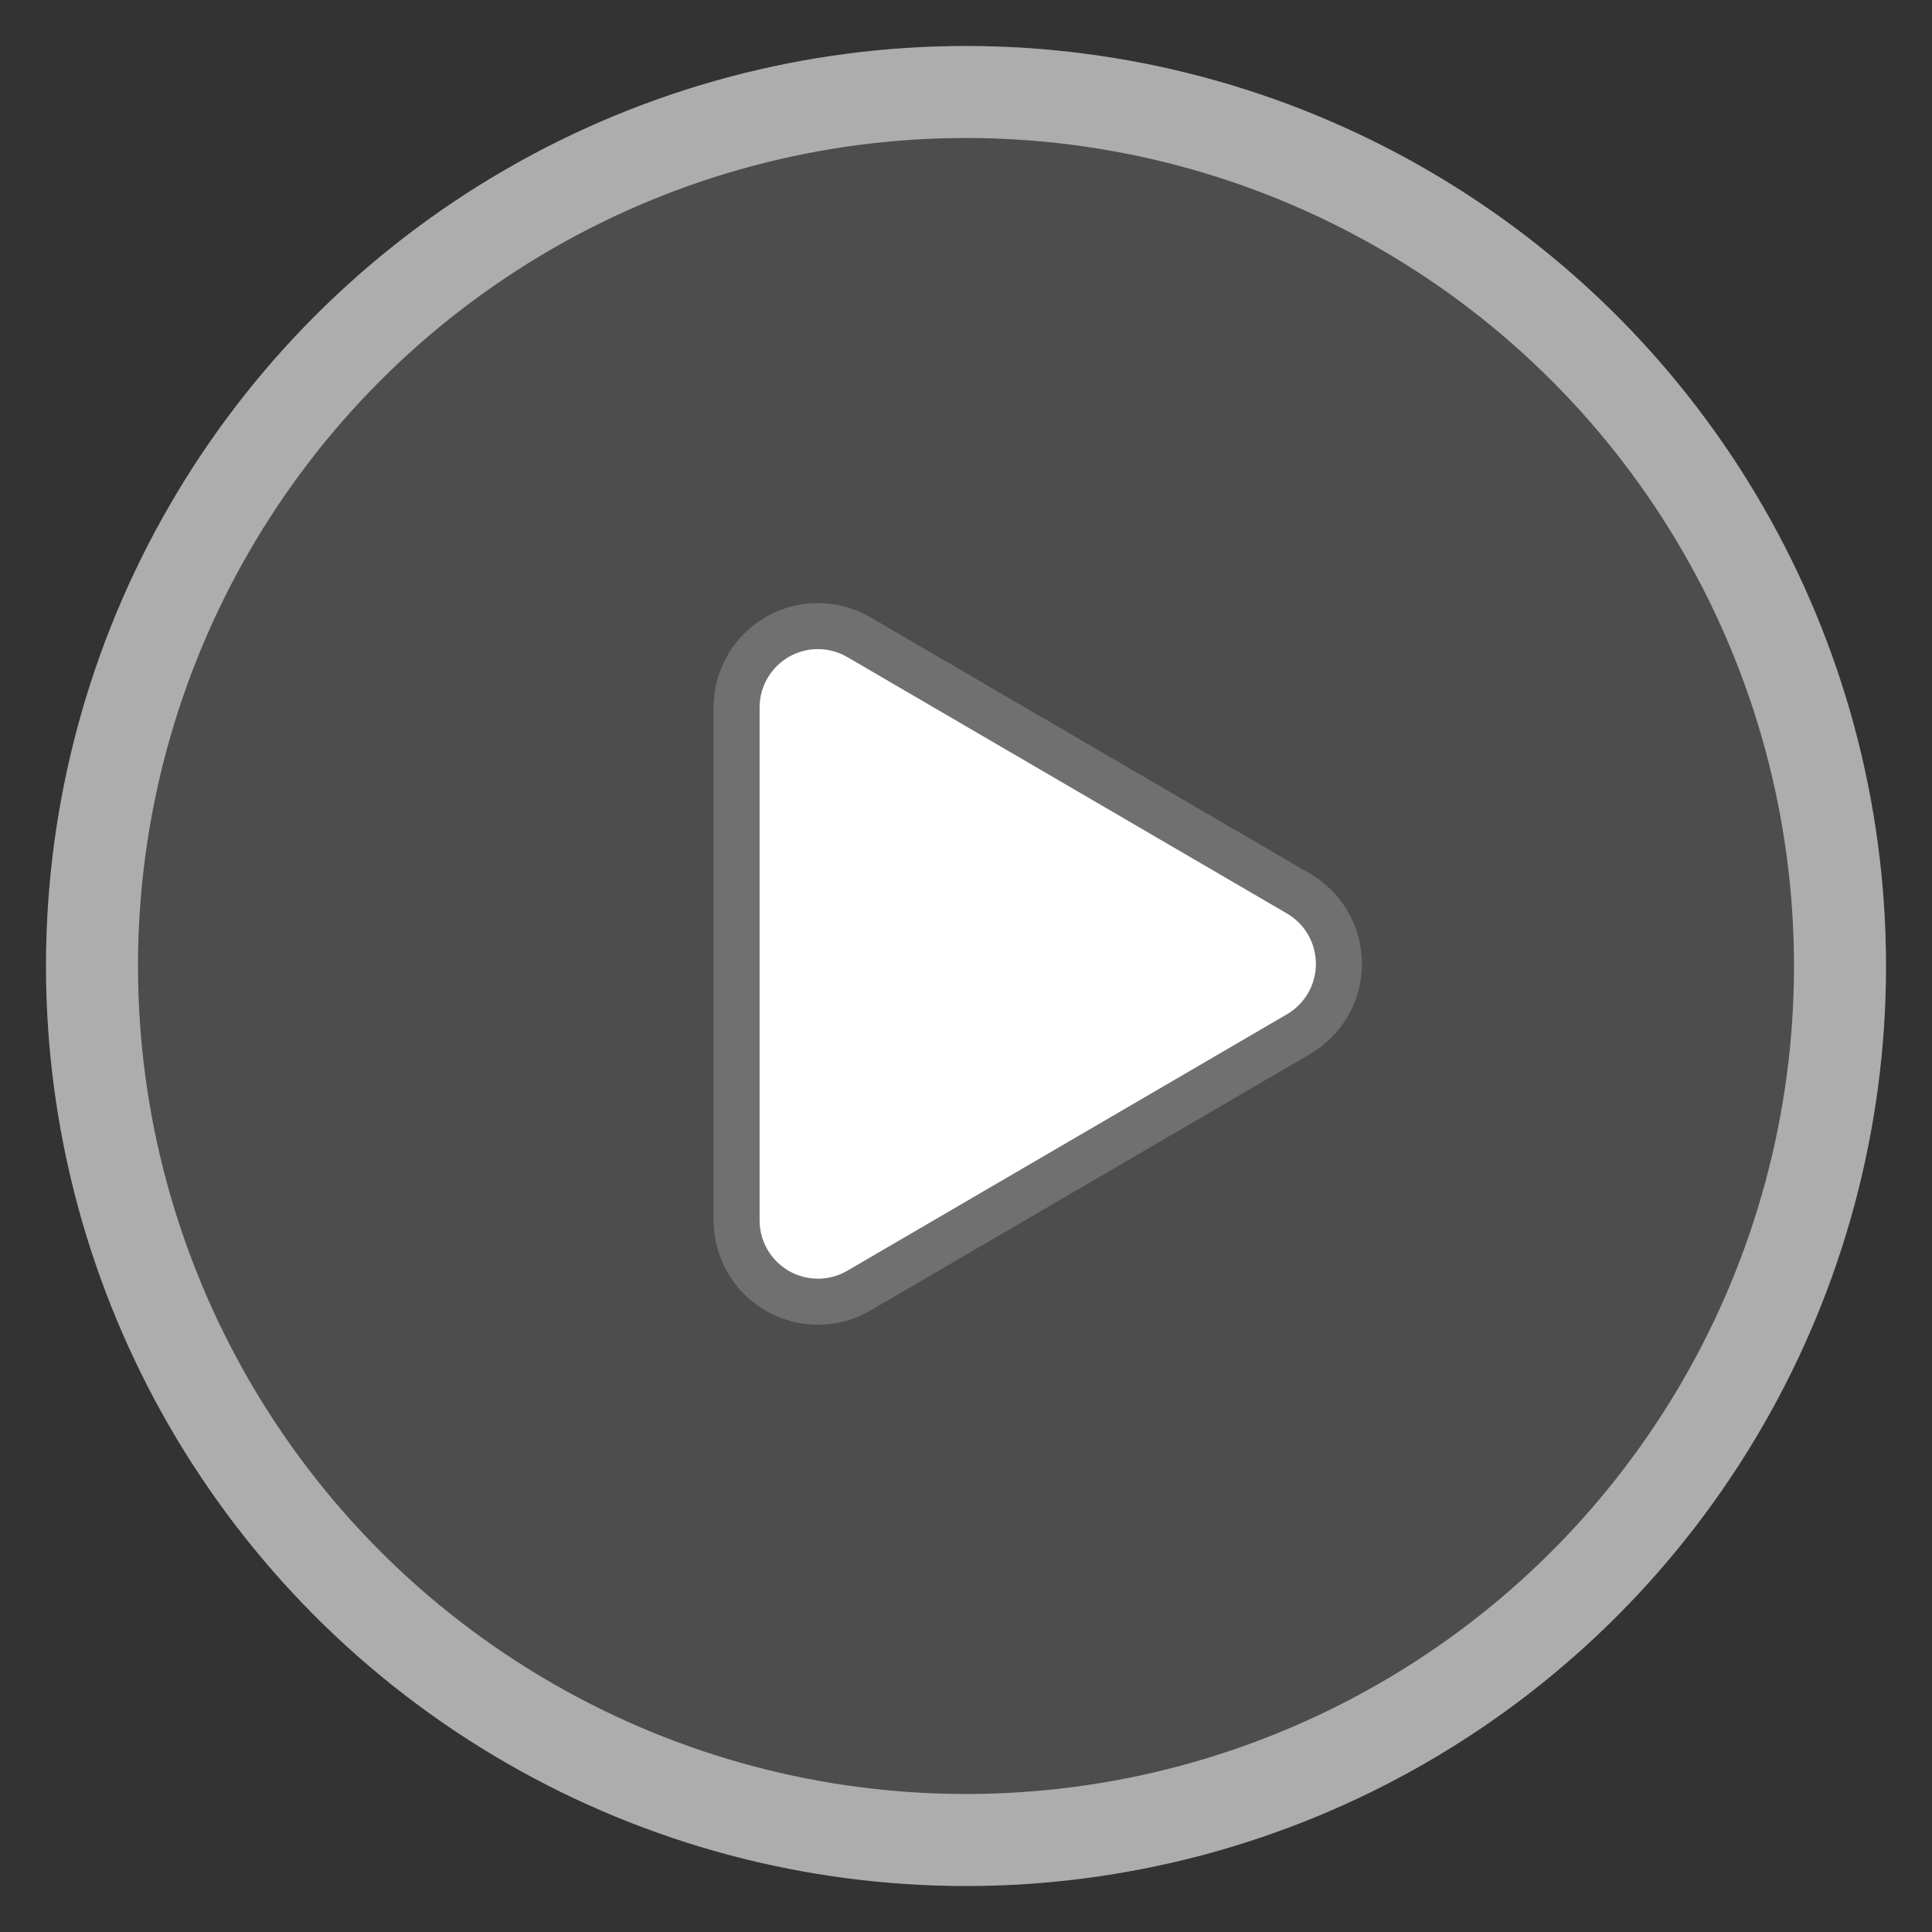
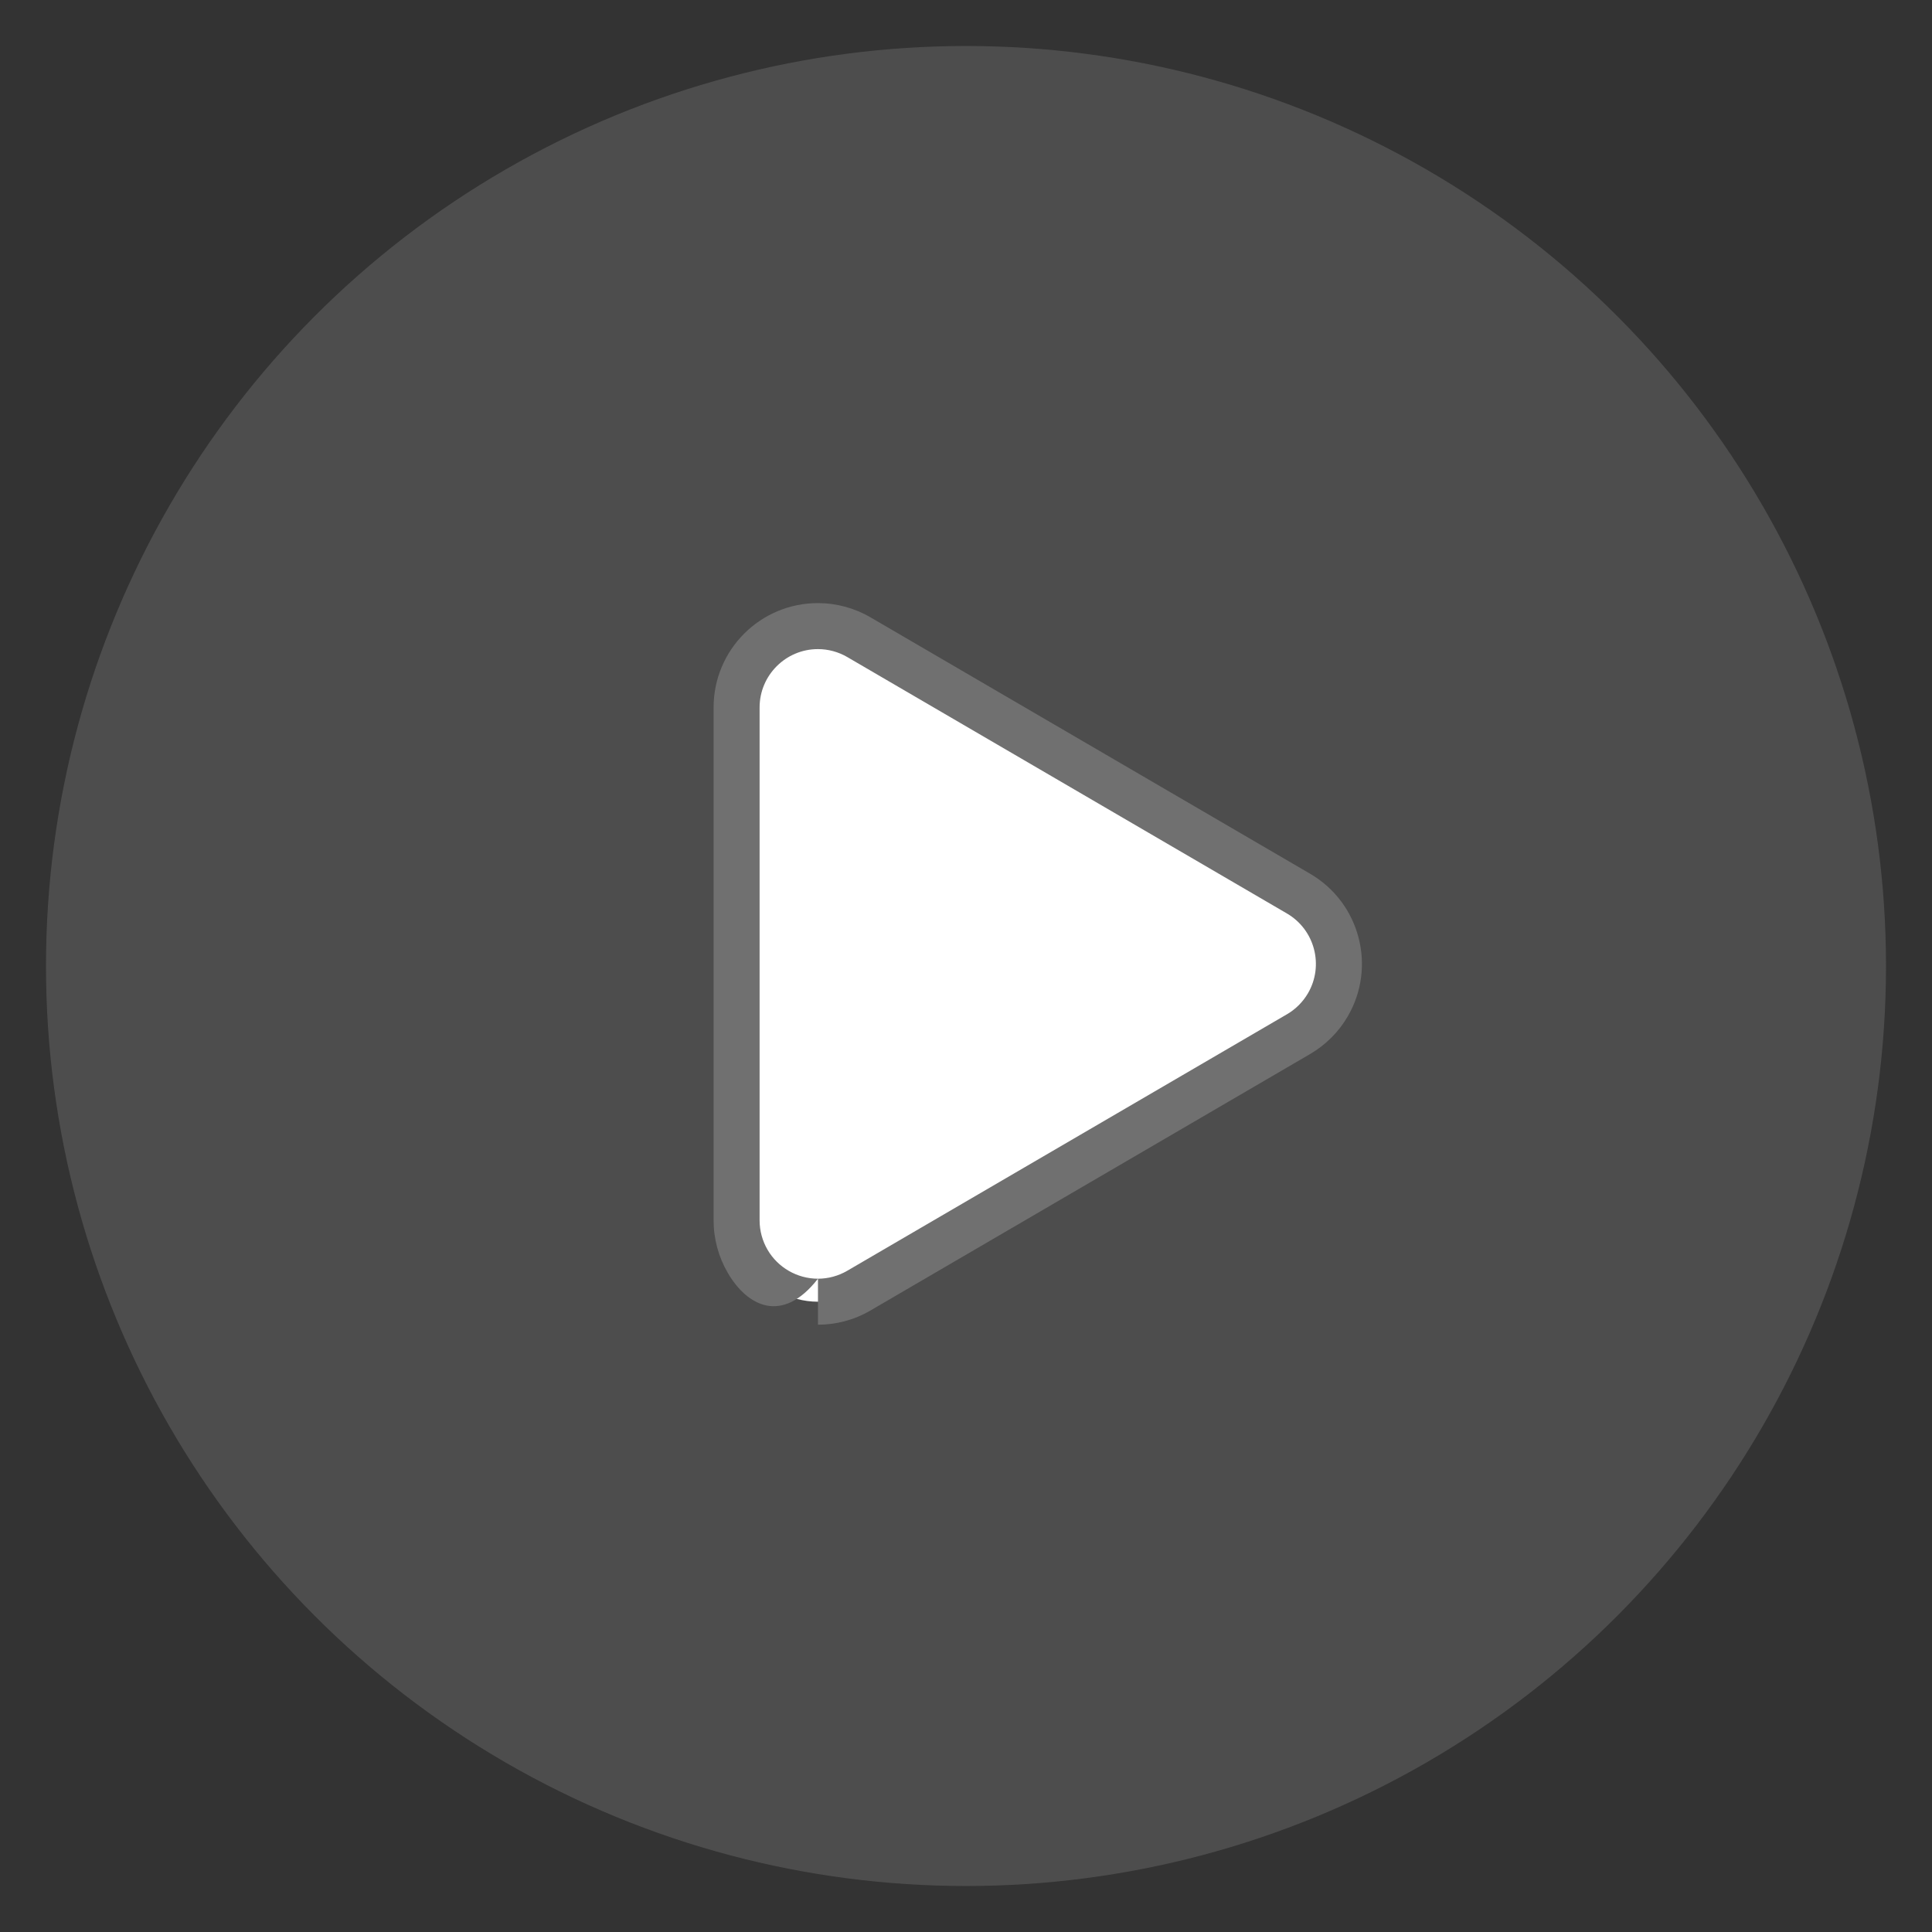
<svg xmlns="http://www.w3.org/2000/svg" width="42" height="42" viewBox="0 0 42 42">
  <rect x="0" y="0" width="42" height="42" fill="#333333" stroke="none" />
  <g id="组_47502" data-name="组 47502" transform="translate(164.707 -314.626)">
    <g id="椭圆_610" data-name="椭圆 610" transform="translate(-163.707 315.626)" fill="#5f5f5f" stroke="#fff" stroke-width="2" opacity="0.6">
      <circle cx="20" cy="20" r="20" stroke="none" />
-       <circle cx="20" cy="20" r="19" fill="none" />
    </g>
    <g id="编组" transform="translate(-149.194 327.737)">
      <g id="多边形备份" transform="translate(139.138 -336.791)" fill="#fff">
        <path d="M -136.869 351.978 C -137.496 351.978 -138.081 351.642 -138.397 351.101 C -138.555 350.831 -138.638 350.523 -138.638 350.21 L -138.638 339.059 C -138.638 338.084 -137.845 337.291 -136.87 337.291 C -136.557 337.291 -136.25 337.374 -135.98 337.532 L -126.421 343.107 C -125.579 343.599 -125.294 344.683 -125.785 345.525 C -125.938 345.788 -126.158 346.007 -126.421 346.161 L -135.98 351.737 C -136.251 351.895 -136.558 351.978 -136.869 351.978 Z" stroke="none" />
-         <path d="M -136.869 351.478 C -136.646 351.478 -136.426 351.418 -136.232 351.305 L -126.673 345.729 C -126.484 345.619 -126.327 345.461 -126.217 345.273 C -125.865 344.669 -126.069 343.892 -126.673 343.539 L -136.233 337.963 C -136.426 337.851 -136.646 337.791 -136.87 337.791 C -137.569 337.791 -138.138 338.36 -138.138 339.059 L -138.138 350.21 C -138.138 350.434 -138.078 350.655 -137.965 350.849 C -137.739 351.237 -137.319 351.478 -136.869 351.478 M -136.869 352.478 C -137.649 352.478 -138.408 352.075 -138.829 351.352 C -139.031 351.006 -139.138 350.612 -139.138 350.21 L -139.138 339.059 C -139.138 337.806 -138.123 336.791 -136.87 336.791 C -136.469 336.791 -136.074 336.898 -135.728 337.1 L -126.169 342.675 C -125.087 343.307 -124.722 344.695 -125.353 345.777 C -125.55 346.115 -125.832 346.396 -126.169 346.593 L -135.728 352.169 C -136.087 352.379 -136.481 352.478 -136.869 352.478 Z" stroke="none" fill="#707070" />
+         <path d="M -136.869 351.478 C -136.646 351.478 -136.426 351.418 -136.232 351.305 L -126.673 345.729 C -126.484 345.619 -126.327 345.461 -126.217 345.273 C -125.865 344.669 -126.069 343.892 -126.673 343.539 L -136.233 337.963 C -136.426 337.851 -136.646 337.791 -136.87 337.791 C -137.569 337.791 -138.138 338.36 -138.138 339.059 L -138.138 350.21 C -138.138 350.434 -138.078 350.655 -137.965 350.849 C -137.739 351.237 -137.319 351.478 -136.869 351.478 C -137.649 352.478 -138.408 352.075 -138.829 351.352 C -139.031 351.006 -139.138 350.612 -139.138 350.21 L -139.138 339.059 C -139.138 337.806 -138.123 336.791 -136.87 336.791 C -136.469 336.791 -136.074 336.898 -135.728 337.1 L -126.169 342.675 C -125.087 343.307 -124.722 344.695 -125.353 345.777 C -125.55 346.115 -125.832 346.396 -126.169 346.593 L -135.728 352.169 C -136.087 352.379 -136.481 352.478 -136.869 352.478 Z" stroke="none" fill="#707070" />
      </g>
    </g>
    <g id="矩形_15457" data-name="矩形 15457" transform="translate(-164.707 314.626)" fill="#fff" stroke="#707070" stroke-width="1" opacity="0">
      <rect width="42" height="42" stroke="none" />
      <rect x="0.5" y="0.5" width="41" height="41" fill="none" />
    </g>
  </g>
</svg>